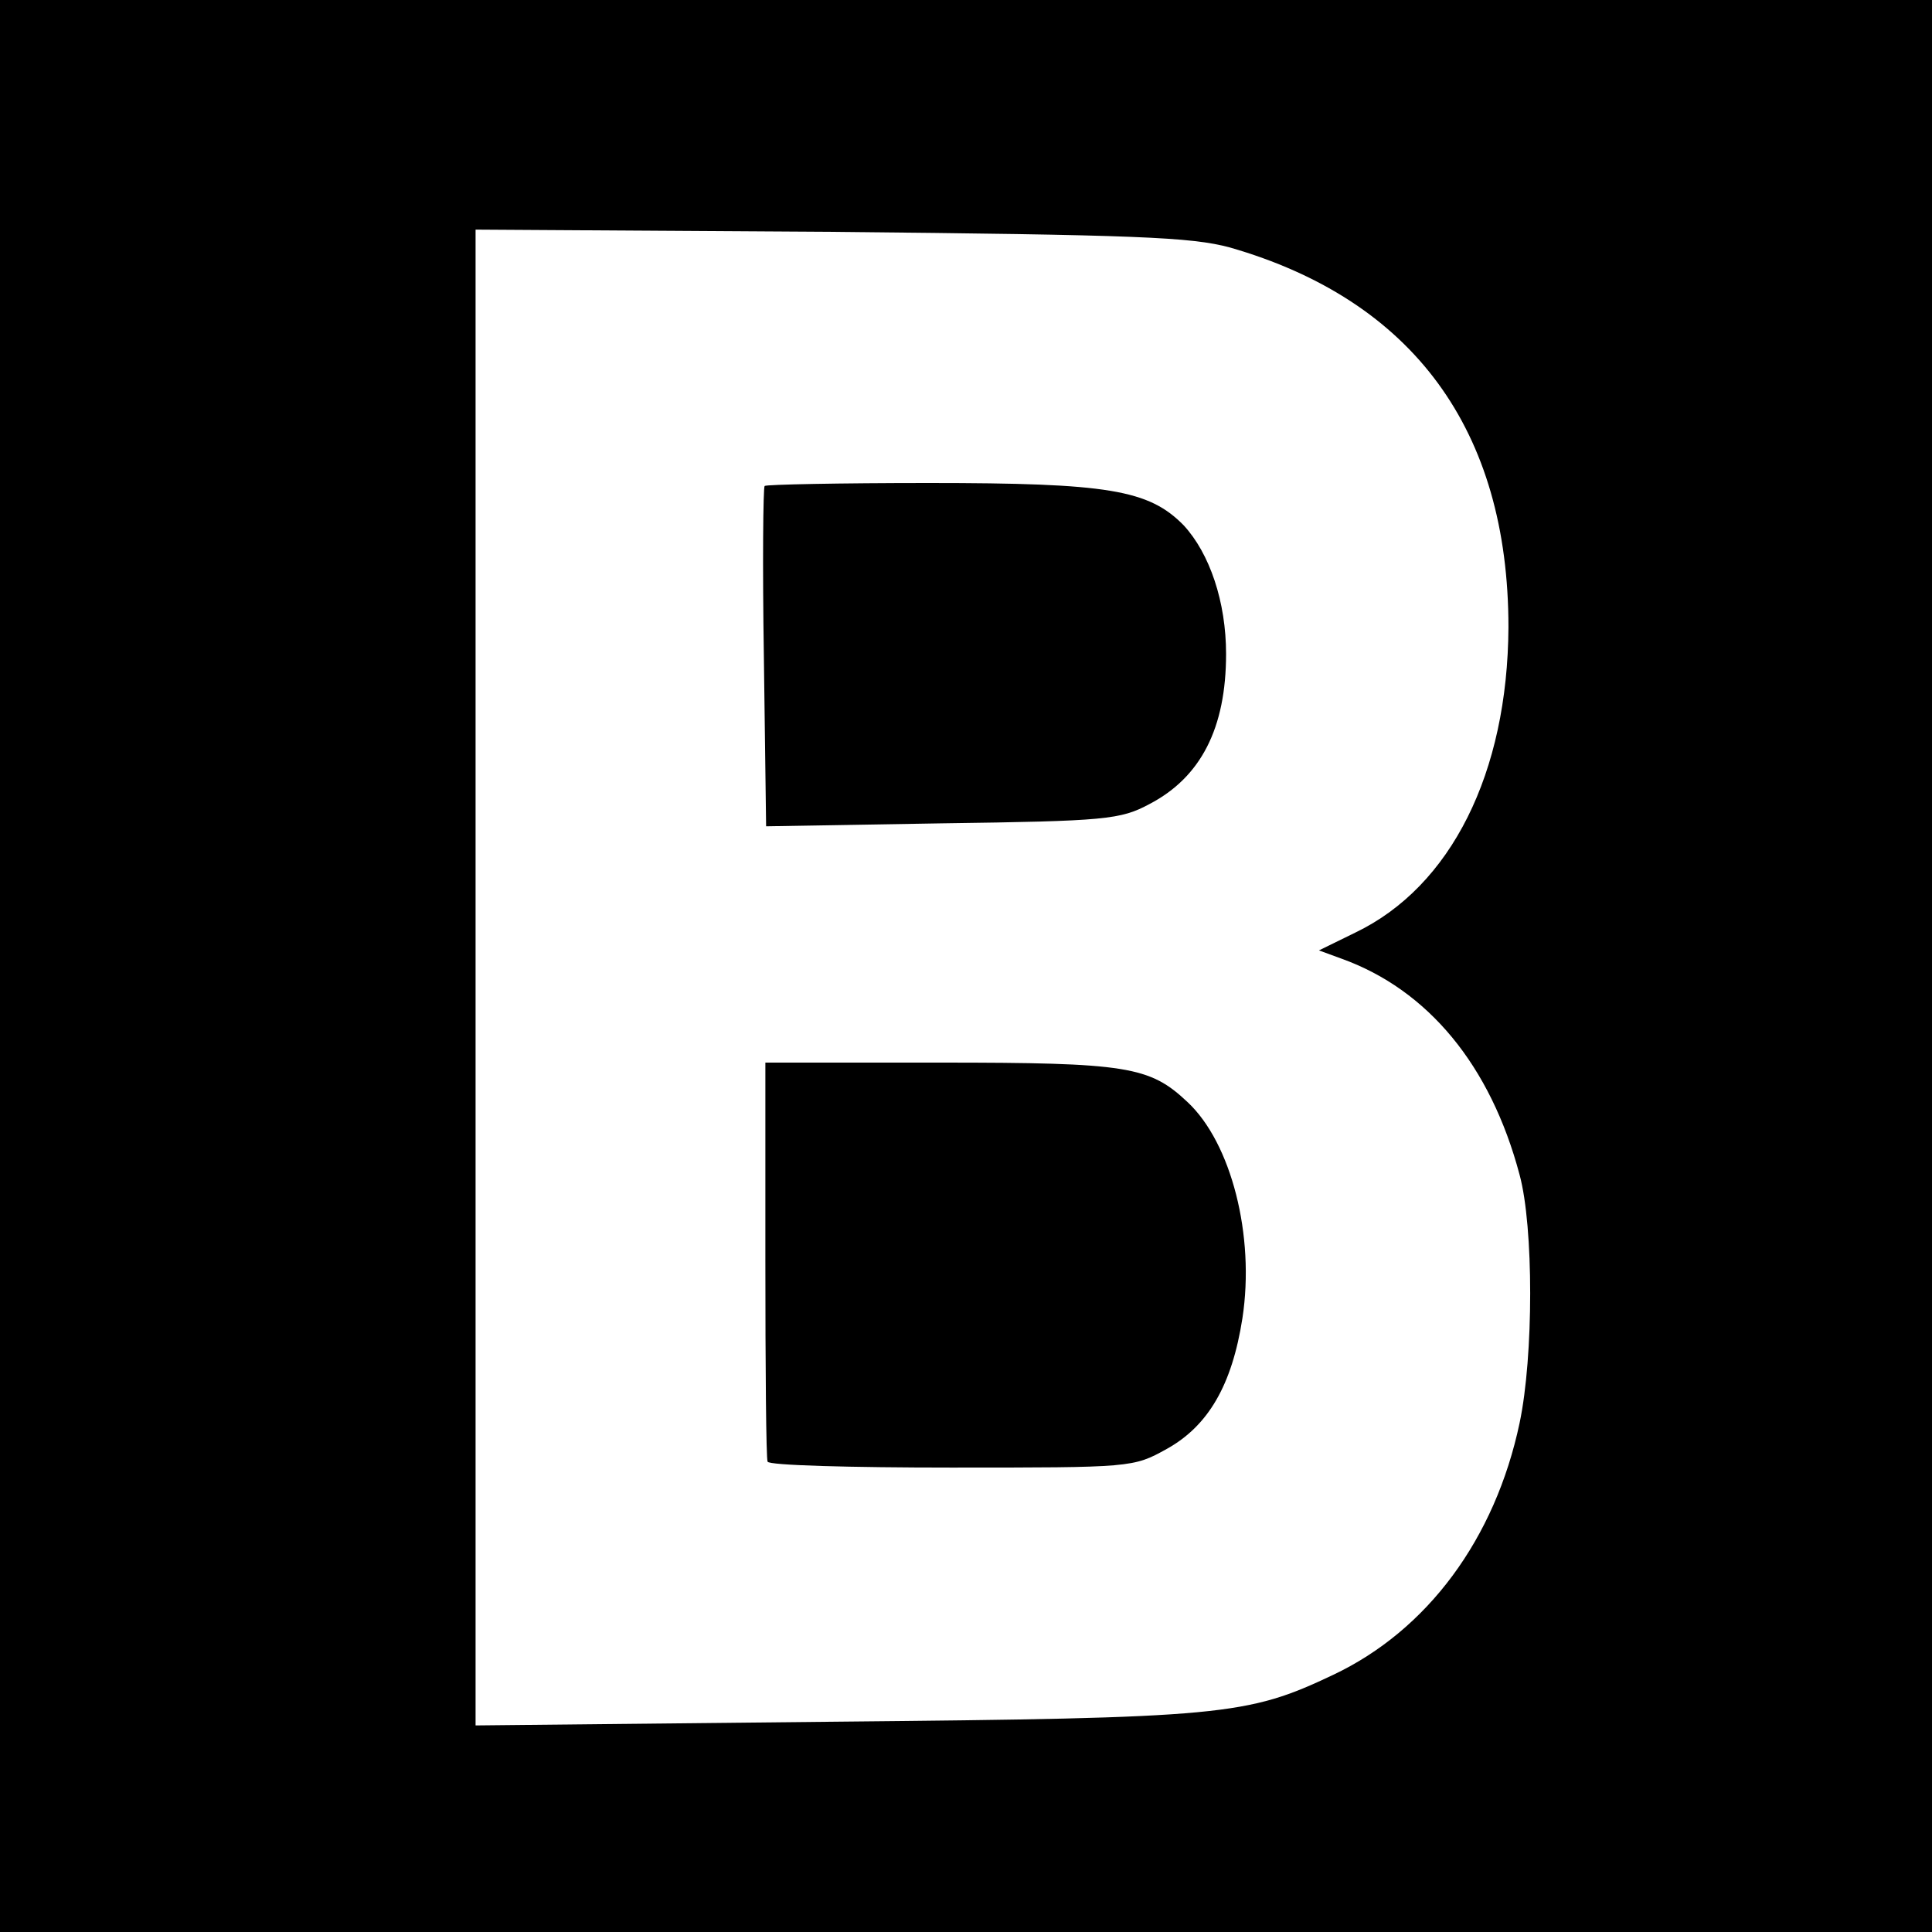
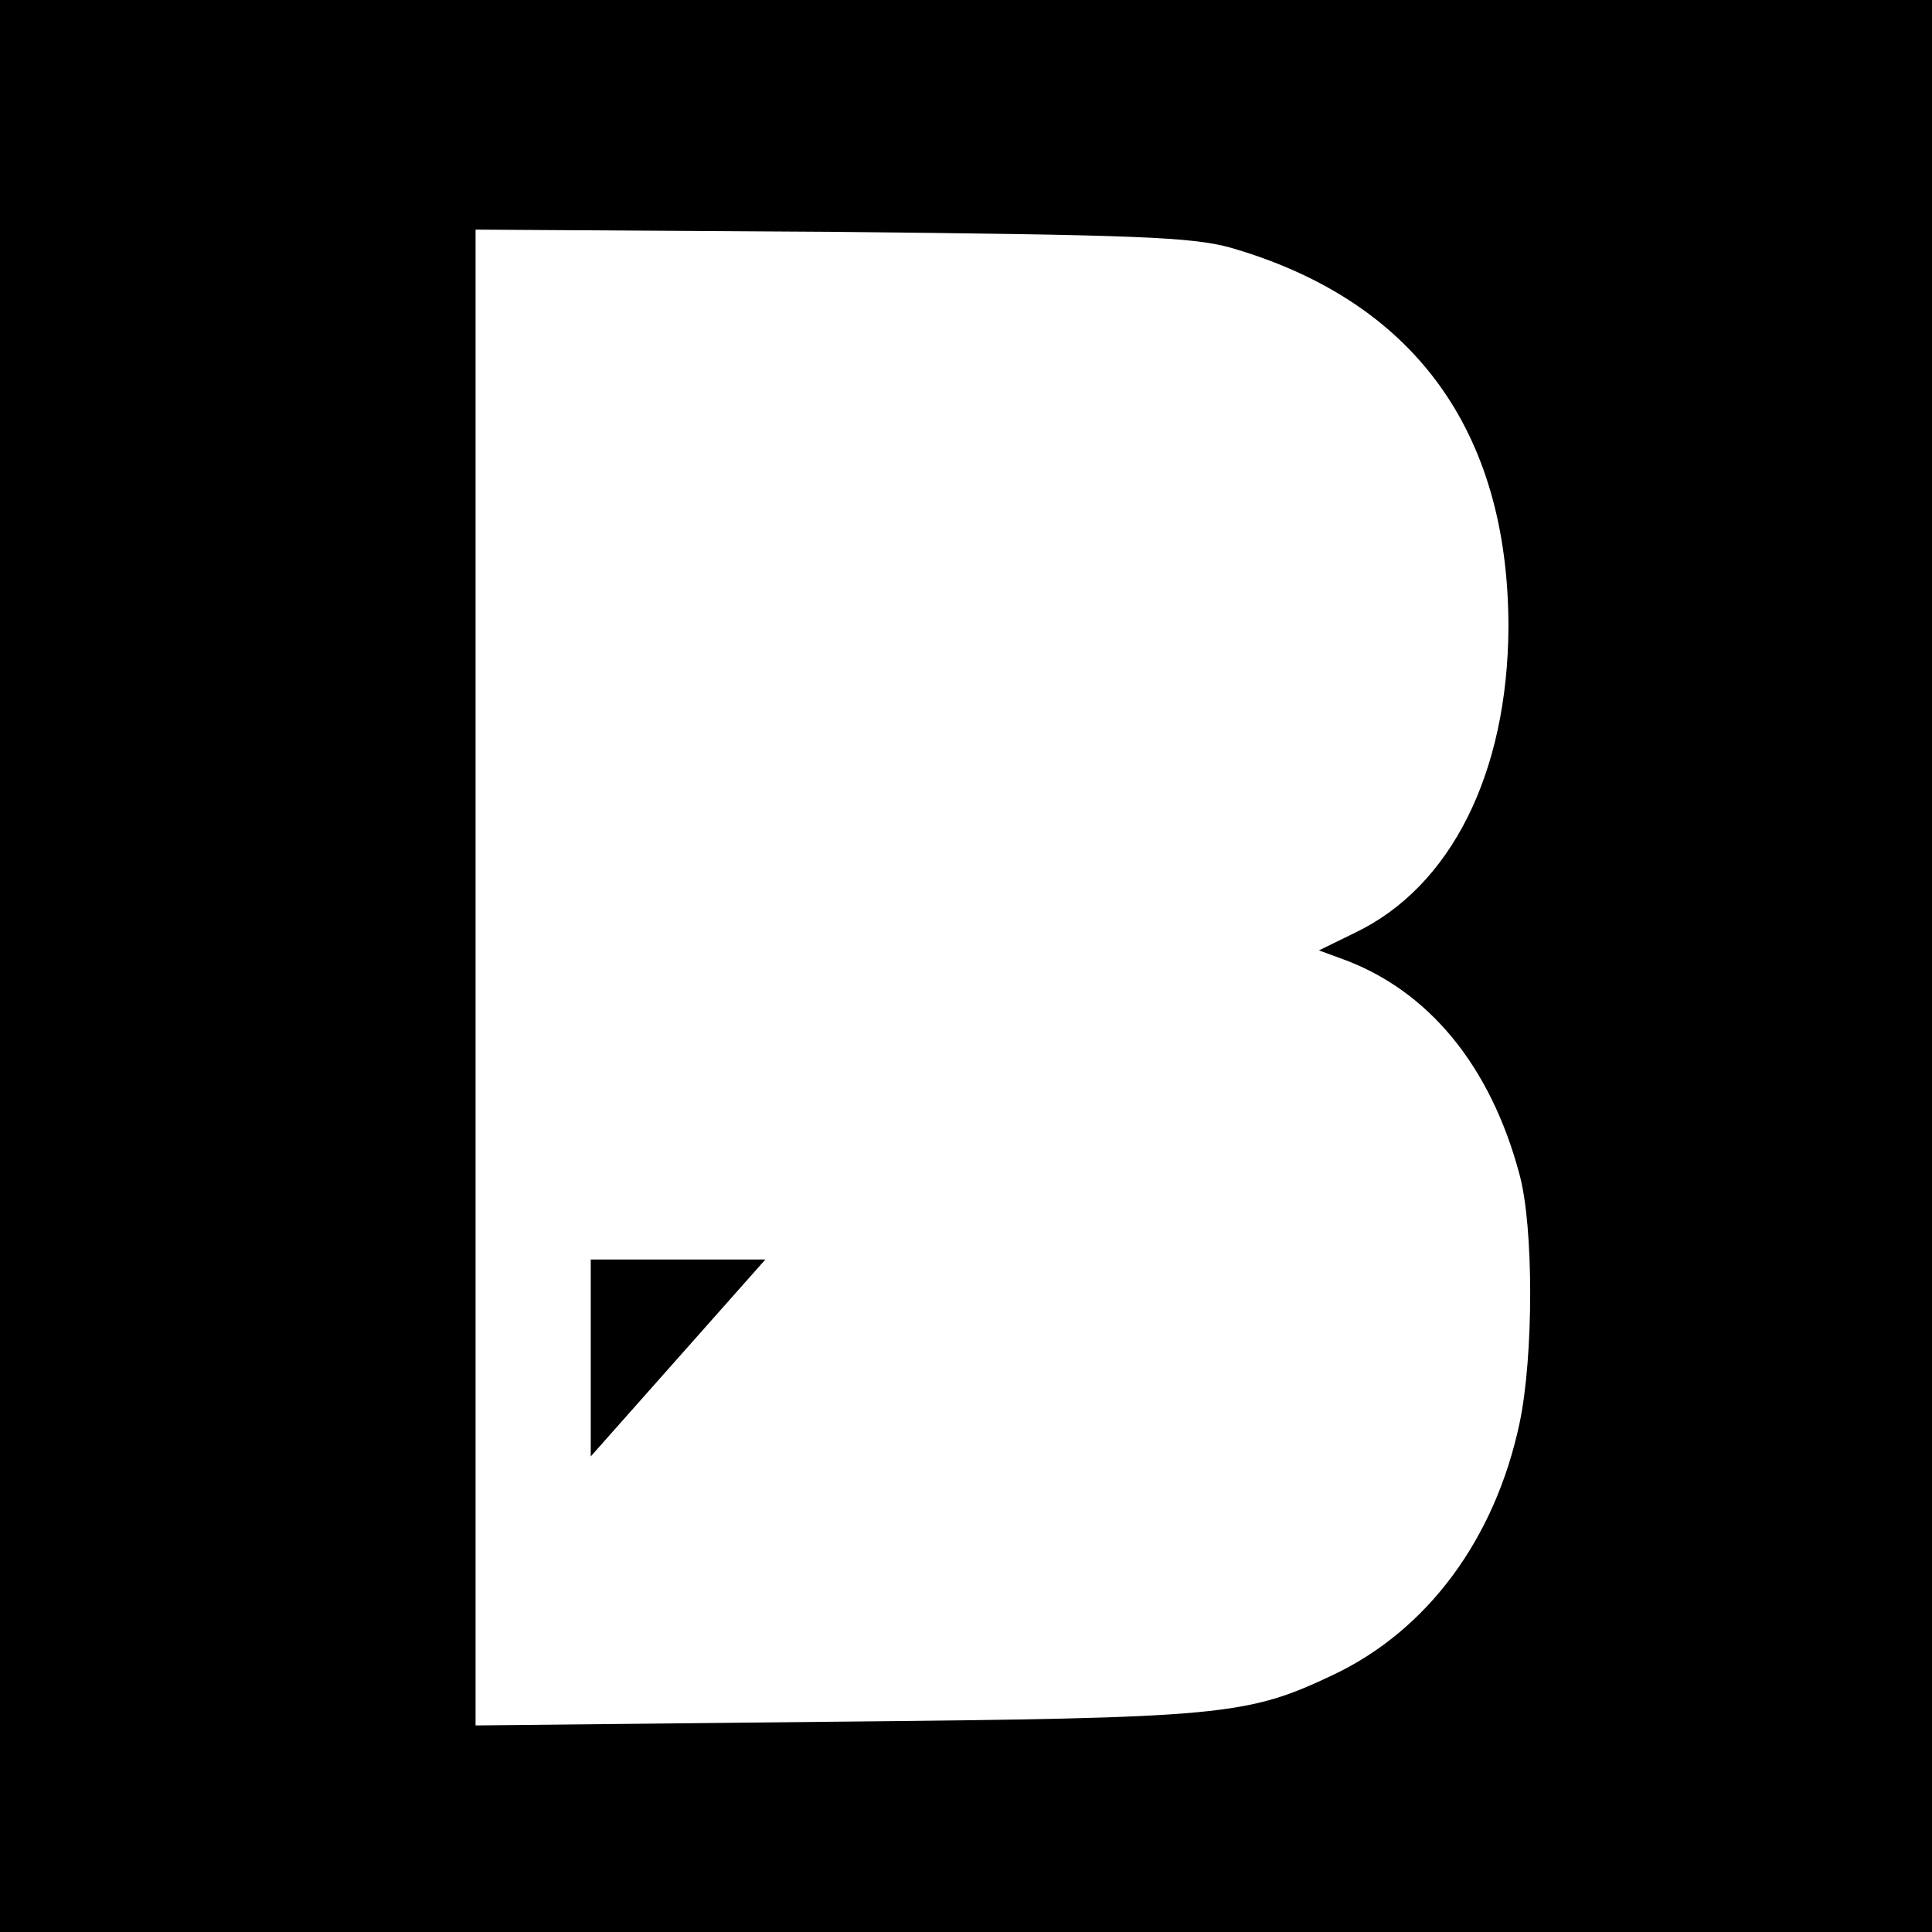
<svg xmlns="http://www.w3.org/2000/svg" version="1.0" width="260pt" height="260pt" viewBox="0 0 260 260" preserveAspectRatio="xMidYMid meet">
  <g transform="translate(0,260) scale(0.1,-0.1)" fill="#000000" stroke="none">
    <path d="M0 1300 l0 -1300 1300 0 1300 0 0 1300 0 1300 -1300 0 -1300 0 0 -1300z m1655 967 c247 -71 375 -246 375 -511 -1 -196 -77 -349 -206 -411 l-49 -24 30 -11 c117 -42 201 -144 240 -291 19 -70 19 -244 0 -334 -33 -156 -124 -279 -251 -339 -116 -55 -148 -58 -671 -63 l-483 -5 0 1007 0 1006 478 -3 c412 -4 485 -7 537 -21z" />
-     <path d="M1029 1946 c-2 -2 -3 -106 -1 -231 l3 -227 237 4 c220 3 240 5 279 26 69 36 103 102 103 202 0 70 -22 135 -57 173 -47 48 -102 57 -343 57 -119 0 -219 -2 -221 -4z" />
-     <path d="M1030 905 c0 -146 1 -268 3 -272 1 -5 112 -8 247 -8 243 0 245 0 290 25 56 31 88 86 102 176 17 111 -15 236 -74 291 -51 48 -81 53 -333 53 l-235 0 0 -265z" />
+     <path d="M1030 905 l-235 0 0 -265z" />
  </g>
</svg>